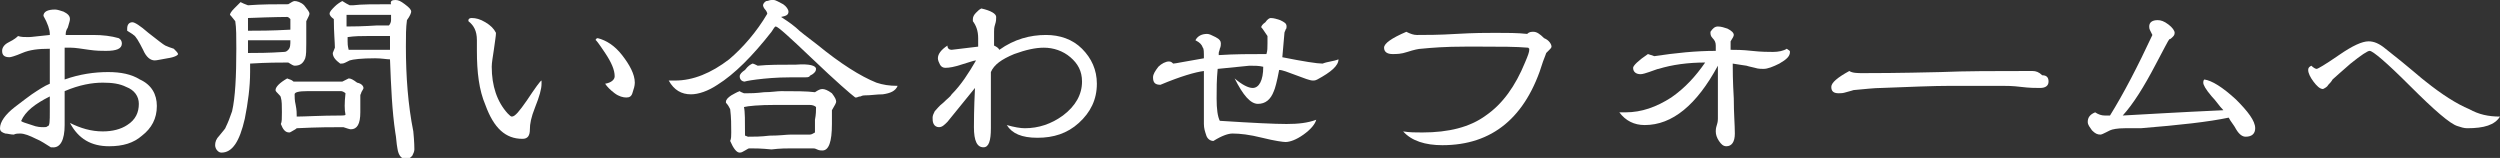
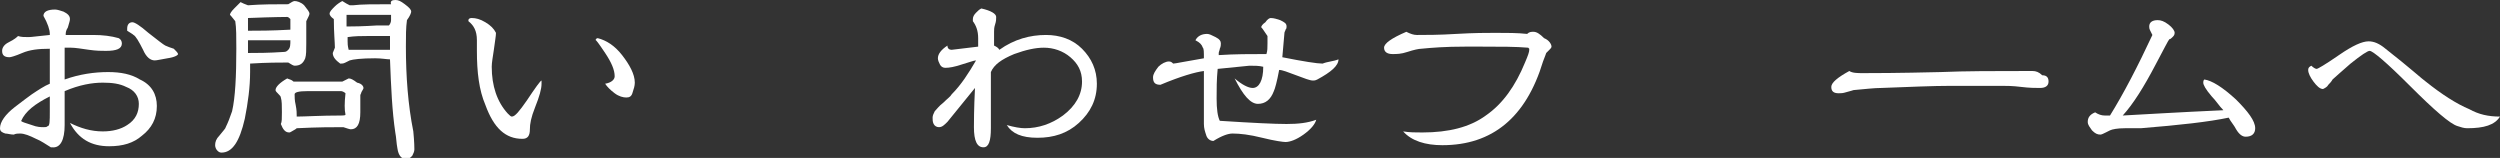
<svg xmlns="http://www.w3.org/2000/svg" version="1.1" id="レイヤー_1" x="0px" y="0px" viewBox="0 0 235.9 14.9" style="enable-background:new 0 0 235.9 14.9;" xml:space="preserve">
  <rect x="0" y="0" width="235.9" height="14.9" fill="#333333" stroke="none" />
  <style type="text/css">
	.st0{fill:#FFFFFF;}
</style>
  <g>
    <g>
      <path class="st0" d="M14.8,10c0,1.2-0.5,2.1-1.4,2.8c-0.8,0.7-1.8,1-3.1,1c-1.7,0-2.9-0.7-3.7-2.2c1,0.5,2,0.8,3.1,0.8    c0.9,0,1.7-0.2,2.3-0.6c0.8-0.5,1.1-1.2,1.1-2c0-0.7-0.4-1.3-1.2-1.6c-0.6-0.3-1.3-0.4-2.2-0.4C8.7,7.8,7.5,8,6.1,8.6v0.4    c0,0.4,0,0.9,0,1.4c0,0.6,0,1.1,0,1.4c0,1.4-0.4,2.2-1.2,2.1H4.8c-0.5-0.3-0.9-0.6-1.4-0.8c-0.6-0.3-1.1-0.5-1.5-0.5    c-0.2,0-0.4,0-0.6,0.1c-0.3,0-0.6-0.1-0.8-0.1C0.2,12.5,0,12.4,0,12.1c0-0.6,0.5-1.3,1.4-2c0.8-0.6,1.3-1,1.6-1.2    c0.6-0.4,1.2-0.8,1.7-1V4.6C3.6,4.6,2.8,4.7,2.1,5C1.4,5.3,1,5.4,0.9,5.4c-0.5,0-0.7-0.2-0.7-0.6c0-0.3,0.2-0.6,0.6-0.8    c0.6-0.3,0.8-0.5,0.9-0.6C2,3.5,2.3,3.5,2.7,3.5c0.3,0,0.9-0.1,2-0.2V3.2c0-0.4-0.2-1-0.6-1.7c0-0.4,0.4-0.6,1.1-0.6    C5.4,0.9,5.7,1,6,1.1c0.4,0.2,0.6,0.4,0.6,0.7c0,0.2-0.1,0.4-0.2,0.8C6.2,2.9,6.2,3.1,6.2,3.3c0.2,0,0.6,0,1.3,0c0.5,0,1,0,1.3,0    c0.9,0,1.7,0.1,2.4,0.3c0.2,0.1,0.3,0.3,0.3,0.5c0,0.5-0.5,0.7-1.5,0.7c-0.4,0-0.9,0-1.6-0.1S7.1,4.5,6.7,4.5c-0.2,0-0.4,0-0.6,0    l0,1c0,0,0,0.7,0,2C7.5,7,8.9,6.8,10.2,6.8c1.2,0,2.2,0.2,3,0.7C14.3,8,14.8,8.9,14.8,10z M4.7,10.5V9.6c0-0.1,0-0.3,0-0.5    C3.3,9.8,2.4,10.5,2,11.4c0,0.1,0.4,0.2,1,0.4C3.5,12,3.9,12,4.1,12c0.2,0,0.3,0,0.4-0.1C4.7,11.9,4.7,11.4,4.7,10.5z M16.8,5.1    c0,0.1-0.3,0.3-1,0.4c-0.6,0.1-1,0.2-1.2,0.2c-0.4,0-0.8-0.3-1.1-1c-0.4-0.8-0.7-1.3-0.9-1.4c-0.1-0.1-0.3-0.2-0.6-0.4    c0,0,0-0.1,0-0.2c0-0.4,0.2-0.6,0.5-0.6c0.2,0,0.7,0.3,1.5,1c0.9,0.7,1.4,1.1,1.6,1.2c0.2,0.1,0.5,0.2,0.8,0.3    C16.6,4.8,16.8,5,16.8,5.1z" />
      <path class="st0" d="M29.2,1.3c0,0.1-0.1,0.3-0.3,0.7c0,0.5,0,1.2,0,2.1c0,0.6,0,1.1-0.1,1.4c-0.2,0.5-0.5,0.7-1,0.7    c-0.1,0-0.3-0.1-0.6-0.3c-0.8,0-2,0-3.6,0.1v0.8c0,1.4-0.2,2.9-0.5,4.4c-0.5,2.2-1.2,3.2-2.2,3.2c-0.2,0-0.3-0.1-0.4-0.2    c-0.1-0.1-0.2-0.3-0.2-0.5c0-0.3,0.1-0.6,0.4-0.9c0.4-0.5,0.6-0.7,0.6-0.8c0.2-0.4,0.4-0.9,0.6-1.5c0.3-1.3,0.4-3.3,0.4-5.9    c0-1.1,0-2-0.1-2.6c-0.3-0.4-0.5-0.6-0.5-0.6c0-0.1,0.1-0.3,0.4-0.6c0.3-0.3,0.5-0.5,0.6-0.6c0.2,0.1,0.4,0.2,0.7,0.3    c1.3-0.1,2.6-0.1,3.8-0.1c0.3-0.2,0.5-0.3,0.6-0.3c0.2,0,0.6,0.1,0.9,0.4C29,0.9,29.2,1.1,29.2,1.3z M27.4,2.4c0-0.1,0-0.2,0-0.3    c0-0.2,0-0.3,0-0.3c-0.1-0.1-0.2-0.2-0.3-0.2c0,0-1.2,0-3.7,0.1c0,0.3,0,0.7,0,1.2c0.9,0,2.2,0,4-0.1C27.4,2.7,27.4,2.6,27.4,2.4z     M27.4,3.8c-0.2,0-0.5,0-0.8,0h-1.1c-0.5,0-1.2,0-2.1,0v0.3c0,0.2,0,0.5,0,0.9c0.8,0,1.9,0,3.4-0.1c0.2,0,0.3-0.1,0.4-0.2    C27.4,4.5,27.4,4.2,27.4,3.8z M34.3,8.3c0,0.1-0.1,0.2-0.2,0.4C34.1,8.8,34,8.9,34,9c0,0,0,0.6,0,1.6c0,1.1-0.3,1.6-0.9,1.6    c-0.1,0-0.4-0.1-0.7-0.2c-1,0-2.4,0-4.4,0.1c0,0-0.1,0.1-0.3,0.2c-0.2,0.1-0.3,0.2-0.4,0.2c-0.4,0-0.6-0.3-0.8-0.8    c0.1-0.2,0.1-0.5,0.1-1.1c0-0.6,0-1.1-0.1-1.4c0-0.1-0.1-0.2-0.2-0.3C26.1,8.7,26,8.6,26,8.5c0-0.3,0.4-0.7,1.1-1.1    c0.2,0.1,0.4,0.1,0.6,0.3c1,0,2.6,0,4.6,0c0.4-0.2,0.6-0.3,0.6-0.3c0.2,0,0.4,0.1,0.8,0.4C34.2,7.9,34.3,8.2,34.3,8.3z M32.6,8.8    c-0.1-0.1-0.3-0.2-0.4-0.2c-0.4,0-0.9,0-1.6,0s-1.3,0-1.6,0c-0.8,0-1.2,0.1-1.2,0.3c0,0.2,0,0.6,0.1,1c0.1,0.5,0.1,0.8,0.1,1.1    c0.8,0,2.2-0.1,4.2-0.1c0.2,0,0.4,0,0.4-0.1C32.5,10.4,32.5,9.7,32.6,8.8z M39.1,14.1c0,0.2-0.1,0.4-0.2,0.6    c-0.2,0.2-0.3,0.3-0.6,0.3c-0.4,0-0.7-0.3-0.8-1c-0.1-0.5-0.1-1-0.2-1.5c-0.3-2-0.4-4.3-0.5-6.9c-0.3,0-0.8-0.1-1.4-0.1    c-1.3,0-2.1,0.1-2.4,0.2c0,0-0.2,0.1-0.4,0.2c-0.2,0.1-0.3,0.1-0.4,0.1c0,0-0.1,0-0.1,0c-0.4-0.3-0.7-0.6-0.7-1l0.2-0.5    c0-0.5-0.1-1.4-0.1-2.7c-0.3-0.2-0.4-0.4-0.4-0.5c0-0.2,0.2-0.4,0.5-0.7c0.2-0.2,0.5-0.4,0.7-0.5c0.3,0.2,0.5,0.3,0.7,0.4h0.3    c0.8-0.1,2-0.1,3.6-0.1C36.8,0.1,37,0,37.3,0s0.5,0.1,0.9,0.4s0.6,0.5,0.6,0.7c0,0.1-0.1,0.4-0.4,0.8c-0.1,0.7-0.1,1.5-0.1,2.5    c0,2.8,0.2,5.5,0.7,8C39.1,13.4,39.1,14,39.1,14.1z M36.9,1.9c0,0,0-0.2,0-0.5h-0.5h-1.1c-0.3,0-0.7,0-1.3,0c-0.6,0-1.1,0-1.3,0    c0,0.1,0,0.2,0,0.3c0,0.1,0,0.2,0,0.4c0,0.2,0,0.3,0,0.4c1.7,0,2.7-0.1,2.9-0.1H36c0.3,0,0.5,0,0.7,0C36.8,2.3,36.9,2.1,36.9,1.9z     M36.8,3.6c0-0.1,0-0.2,0-0.2c-0.6,0-1,0-1.1,0h-1.1c-0.5,0-1.1,0-1.8,0.1v0.3v0.1c0,0.2,0,0.4,0.1,0.8c1.5,0,2.7,0,3.5,0    c0.2,0,0.3,0,0.4,0c0-0.1,0-0.1,0-0.2c0-0.1,0-0.2,0-0.3C36.8,3.8,36.8,3.7,36.8,3.6z" />
      <path class="st0" d="M51.1,7.9c0,0.5-0.2,1.2-0.6,2.2S50,11.7,50,12.2c0,0.6-0.2,0.9-0.7,0.9c-1.6,0-2.7-1-3.5-3.2    C45.2,8.5,45,6.8,45,4.8c0-0.1,0-0.3,0-0.5c0-0.2,0-0.4,0-0.5c0-0.9-0.3-1.4-0.8-1.8l0-0.1c0-0.1,0.1-0.2,0.3-0.2    c0.4,0,0.8,0.1,1.3,0.4c0.5,0.3,0.8,0.6,1,1c0,0.3-0.1,0.8-0.2,1.6c-0.1,0.7-0.2,1.2-0.2,1.6c0,1.8,0.5,3.3,1.5,4.4    c0.2,0.2,0.3,0.3,0.4,0.3c0.3,0,0.7-0.5,1.4-1.5c0.8-1.2,1.3-1.9,1.4-1.9C51.1,7.7,51.1,7.8,51.1,7.9z M59.9,7.8    c0,0.3-0.1,0.6-0.2,0.9c-0.1,0.4-0.3,0.5-0.6,0.5c-0.3,0-0.7-0.1-1.1-0.4c-0.4-0.3-0.7-0.6-0.9-0.9c0.6-0.1,0.9-0.4,0.9-0.7    c0-0.6-0.3-1.3-0.9-2.2s-0.9-1.3-0.9-1.2c0-0.1,0.1-0.2,0.2-0.2c0.8,0.2,1.6,0.7,2.3,1.6S59.9,7,59.9,7.8z" />
-       <path class="st0" d="M84.7,8.1c-0.2,0.5-0.7,0.7-1.4,0.8c-0.6,0-1.1,0.1-1.7,0.1c-0.1,0-0.2,0-0.4,0.1c-0.2,0-0.3,0.1-0.4,0.1    h-0.1c-0.4-0.3-1.8-1.5-4.1-3.7c-2.1-2-3.2-3-3.4-3c-0.1,0-0.2,0.2-0.4,0.5C71,5.3,69.3,7,67.7,8c-0.9,0.6-1.8,0.9-2.5,0.9    c-0.9,0-1.6-0.4-2.1-1.3l0.6,0c1.7,0,3.4-0.7,5.1-2c1.3-1.1,2.6-2.6,3.6-4.3c0-0.1-0.1-0.3-0.2-0.4S72,0.6,72,0.5    c0-0.1,0.1-0.3,0.3-0.4C72.5,0.1,72.6,0,72.8,0c0.1,0,0.2,0,0.2,0c0.2,0,0.5,0.2,0.9,0.4c0.3,0.2,0.5,0.5,0.5,0.7    c0,0.3-0.2,0.4-0.7,0.5c0.3,0.2,0.8,0.5,1.4,1c0.4,0.4,1.1,0.9,2,1.6c2.2,1.8,4.1,3,5.6,3.6C83.3,8,83.9,8.1,84.7,8.1z M78.9,9.6    c0,0.1-0.1,0.3-0.4,0.8c0-0.1,0,0.3,0,1.3c0,1.7-0.3,2.5-0.9,2.5c-0.1,0-0.3,0-0.5-0.1c-0.2-0.1-0.3-0.1-0.4-0.1c-0.2,0-0.6,0-1,0    s-0.8,0-1,0c-0.4,0-1.1,0-1.9,0.1C71.8,14,71.2,14,70.8,14h-0.1c-0.1,0-0.2,0.1-0.4,0.2c-0.2,0.1-0.3,0.2-0.5,0.2    c-0.3,0-0.6-0.4-0.9-1.1c0.1-0.2,0.1-0.5,0.1-0.8c0-0.7,0-1.4-0.1-2.2c-0.1-0.2-0.2-0.4-0.4-0.6c0,0,0-0.1,0-0.1    c0-0.2,0.2-0.4,0.5-0.6c0.2-0.1,0.5-0.3,0.8-0.4c0.1,0.1,0.2,0.1,0.4,0.2c0.1,0,0.2,0,0.3,0c0.3,0,0.8,0,1.6-0.1    c0.7,0,1.2-0.1,1.6-0.1c1.3,0,2.4,0,3.2,0.1c0.3-0.2,0.5-0.3,0.7-0.3c0.2,0,0.5,0.1,0.9,0.4C78.8,9.2,78.9,9.4,78.9,9.6z M77,6.5    c0,0.2-0.1,0.3-0.2,0.4c-0.2,0.2-0.4,0.2-0.4,0.3c-0.1,0.1-0.3,0.1-0.5,0.1c-0.2,0-0.4,0-0.7,0c-0.3,0-0.5,0-0.7,0    c-1.2,0-2.3,0.1-3.1,0.2c-0.8,0.1-1.2,0.2-1.1,0.2c-0.3,0-0.5-0.2-0.5-0.5c0-0.2,0.2-0.4,0.5-0.6C70.6,6.2,70.8,6.1,71,6    c0.1,0,0.3,0.1,0.5,0.2c1-0.1,2.2-0.1,3.6-0.1C76.4,6,77,6.2,77,6.5z M77,10.2v-0.1c-0.1-0.1-0.3-0.2-0.6-0.2c-1.3,0-2.4,0-3.2,0    c-1.6,0-2.6,0.1-3,0.2c0.1,0.4,0.1,1.3,0.1,2.7c0.1,0,0.2,0.1,0.3,0.1c0.5,0,1.2,0,2-0.1c1,0,1.6-0.1,2-0.1c0.4,0,1,0,1.8,0    c0.2,0,0.3-0.1,0.5-0.2c0-0.2,0-0.6,0-1.2C77,10.8,77,10.4,77,10.2z" />
      <path class="st0" d="M103.5,7.9c0,1.5-0.6,2.7-1.7,3.7c-1.1,1-2.4,1.4-3.9,1.4c-1.5,0-2.4-0.4-2.9-1.2c0.7,0.2,1.3,0.3,1.7,0.3    c1.3,0,2.5-0.4,3.6-1.2c1.2-0.9,1.8-2,1.8-3.2c0-1-0.4-1.7-1.1-2.3c-0.7-0.6-1.6-0.9-2.5-0.9c-0.8,0-1.7,0.2-2.8,0.6    c-1.2,0.5-1.9,1-2.2,1.7c0,0.4,0,0.7,0,1.1c0,0.5,0,1.1,0,2.1c0,0.9,0,1.6,0,2.1c0,1.2-0.2,1.8-0.7,1.8c-0.6,0-0.9-0.6-0.9-1.9    c0-0.4,0-1.7,0.1-3.7l-2.6,3.2c-0.3,0.3-0.5,0.5-0.8,0.5c-0.2,0-0.4-0.1-0.5-0.3C88,11.5,88,11.3,88,11.1c0-0.2,0.1-0.4,0.2-0.6    c0.2-0.2,0.4-0.5,0.8-0.8c0.4-0.4,0.7-0.6,0.8-0.8c0.9-0.9,1.6-2,2.3-3.2c-0.2,0-0.7,0.2-1.4,0.4c-0.6,0.2-1.1,0.3-1.5,0.3    c-0.2,0-0.4-0.1-0.5-0.3c-0.1-0.2-0.2-0.4-0.2-0.6c0-0.4,0.3-0.8,0.9-1.2c0,0.3,0.2,0.4,0.4,0.4l2.5-0.3c0-0.5,0-0.7,0-0.8    c0-0.7-0.2-1.2-0.5-1.6c0-0.1,0-0.1,0-0.2c0-0.2,0.1-0.4,0.3-0.6s0.3-0.3,0.5-0.4c0.9,0.2,1.4,0.5,1.4,0.8c0,0.2,0,0.4-0.1,0.7    c-0.1,0.3-0.1,0.5-0.1,0.7c0,0.3,0,0.7,0,1.3c0.2,0.1,0.4,0.2,0.5,0.4c1.4-1,2.9-1.4,4.4-1.4c1.3,0,2.5,0.4,3.4,1.3    C103,5.5,103.5,6.6,103.5,7.9z" />
      <path class="st0" d="M126.3,5.6c0,0.6-0.7,1.2-2,1.9c-0.2,0.1-0.3,0.1-0.4,0.1c-0.3,0-0.8-0.2-1.6-0.5s-1.3-0.5-1.6-0.5    c-0.2,1.1-0.4,1.8-0.5,2c-0.3,0.8-0.8,1.2-1.5,1.2c-0.7,0-1.4-0.8-2.2-2.4c0.7,0.6,1.3,0.9,1.7,0.9c0.6,0,1-0.7,1-2    c-0.4-0.1-0.8-0.1-1.3-0.1c0,0-1,0.1-3,0.3c-0.1,1-0.1,1.9-0.1,2.8c0,1,0.1,1.7,0.3,2.1c3.1,0.2,5.2,0.3,6.3,0.3    c1.1,0,2-0.1,2.8-0.4c-0.1,0.4-0.5,0.9-1.2,1.4c-0.7,0.5-1.3,0.7-1.7,0.7c-0.2,0-1-0.1-2.2-0.4s-2.1-0.4-2.8-0.4    c-0.4,0-1,0.2-1.8,0.7c-0.3,0-0.6-0.2-0.7-0.6c-0.1-0.3-0.2-0.6-0.2-1c0-0.5,0-1.2,0-2.1c0-0.9,0-1.6,0-2.1c0-0.3,0-0.5,0-0.8    c-0.8,0.1-2.2,0.5-4.1,1.3c-0.5,0-0.7-0.2-0.7-0.7c0-0.3,0.2-0.6,0.5-1c0.3-0.3,0.7-0.5,1-0.5c0.2,0,0.3,0.1,0.4,0.2    c0.2,0,1.1-0.2,2.9-0.5c0-0.6,0-0.9-0.1-1c-0.1-0.3-0.3-0.5-0.7-0.7c0.2-0.4,0.6-0.6,1.1-0.6c0.2,0,0.4,0.1,0.8,0.3    s0.5,0.4,0.5,0.6c0,0.1,0,0.3-0.1,0.5C115.1,4.7,115,4.9,115,5c0,0,0,0.1,0,0.2c1.5-0.1,3-0.1,4.5-0.1c0.1-0.3,0.1-0.6,0.1-1    c0-0.2,0-0.5,0-0.7c-0.4-0.6-0.6-0.9-0.6-0.8c0-0.1,0.1-0.3,0.4-0.5c0.2-0.3,0.4-0.4,0.5-0.4c0.3,0,0.6,0.1,0.9,0.2    c0.4,0.2,0.6,0.3,0.6,0.6c0,0.1,0,0.2-0.1,0.3c0,0.1-0.1,0.2-0.1,0.3l-0.2,2.3c2,0.4,3.3,0.6,3.8,0.6    C125.3,5.8,125.8,5.8,126.3,5.6z" />
      <path class="st0" d="M146.4,4.4c0,0.1-0.1,0.2-0.2,0.3C146,4.9,145.9,5,145.9,5c0,0-0.1,0.3-0.3,0.8c-1.6,5.3-4.8,7.9-9.5,7.9    c-1.6,0-2.9-0.4-3.7-1.3c0.6,0.1,1.2,0.1,1.8,0.1c2.5,0,4.5-0.5,6-1.6c1.6-1.1,2.8-2.8,3.7-5c0.3-0.7,0.4-1,0.4-1.2V4.6l-0.1-0.1    c-1.2-0.1-2.6-0.1-4.3-0.1h-1.7c-1.8,0-3.1,0.1-4.1,0.2c-0.2,0-0.7,0.1-1.3,0.3c-0.6,0.2-1,0.2-1.4,0.2c-0.5,0-0.8-0.2-0.8-0.6    c0-0.4,0.7-0.9,2.1-1.5c0.4,0.2,0.7,0.3,1,0.3c0.8,0,2.1,0,3.7-0.1c1.7-0.1,2.9-0.1,3.7-0.1c1.1,0,2.1,0,3,0.1    c0.2-0.2,0.4-0.2,0.6-0.2c0.3,0,0.6,0.2,1,0.6C146.2,3.8,146.4,4.2,146.4,4.4z" />
-       <path class="st0" d="M168.9,4.9c0,0.4-0.3,0.7-1,1.1c-0.6,0.3-1.1,0.5-1.5,0.5c-0.2,0-0.5,0-0.8-0.1c-0.5-0.1-0.8-0.2-0.8-0.2    c-0.1,0-0.6-0.1-1.3-0.2c0,0.5,0,1.6,0.1,3.3c0,1.4,0.1,2.5,0.1,3.3c0,0.8-0.3,1.2-0.8,1.2c-0.3,0-0.5-0.2-0.7-0.5    c-0.2-0.3-0.3-0.6-0.3-0.9c0-0.1,0-0.3,0.1-0.6c0.1-0.3,0.1-0.5,0.1-0.6v-5c-2,3.7-4.3,5.6-6.9,5.6c-1,0-1.8-0.4-2.4-1.2    c0.2,0,0.4,0,0.6,0c1.5,0,2.9-0.5,4.3-1.4c1.3-0.9,2.3-2,3.2-3.3c-1.6,0-3.1,0.2-4.4,0.6c-0.1,0-0.3,0.1-0.9,0.3    C155.3,6.9,155,7,154.8,7c-0.4,0-0.7-0.2-0.7-0.6c0-0.2,0.5-0.7,1.4-1.3l0.6,0.2c2-0.3,3.9-0.5,5.8-0.5c0-0.2,0-0.4,0-0.5    c0-0.3-0.1-0.5-0.3-0.7s-0.2-0.4-0.2-0.5V3c0.2-0.3,0.4-0.5,0.7-0.5c0.3,0,0.6,0.1,0.9,0.2c0.4,0.2,0.6,0.4,0.6,0.6    c0,0.1-0.1,0.3-0.3,0.6c0,0.3,0,0.6,0,0.8c0.5,0,1.1,0,2,0.1c0.9,0.1,1.6,0.1,2,0.1c0.5,0,1-0.1,1.3-0.3    C168.9,4.8,168.9,4.8,168.9,4.9z" />
      <path class="st0" d="M193.3,7.7c0,0.4-0.3,0.6-0.8,0.6c-0.4,0-1,0-1.8-0.1c-0.8-0.1-1.4-0.1-1.8-0.1c-0.5,0-1.3,0-2.4,0    c-1.1,0-1.8,0-2.4,0c-1.7,0-3.9,0.1-6.6,0.2c-0.6,0-1.5,0.1-2.6,0.2c0,0-0.3,0.1-0.7,0.2c-0.3,0.1-0.5,0.1-0.7,0.1    c-0.5,0-0.7-0.2-0.7-0.6c0-0.4,0.6-0.9,1.7-1.5c0.3,0.2,0.8,0.2,1.3,0.2c0.8,0,3.2,0,7.3-0.1c2.4-0.1,5.1-0.1,8.1-0.1h0.6    c0.3,0,0.6,0.1,0.9,0.4C193.2,7.1,193.3,7.4,193.3,7.7z" />
      <path class="st0" d="M212.8,12.1c0,0.5-0.3,0.8-0.9,0.8c-0.3,0-0.6-0.2-0.9-0.7c-0.2-0.4-0.5-0.7-0.7-1.1c-1.9,0.4-4.6,0.7-8.3,1    c-0.5,0-1,0-1.5,0c-0.7,0-1.2,0.1-1.4,0.2c0,0-0.2,0.1-0.4,0.2s-0.4,0.2-0.5,0.2c-0.3,0-0.5-0.1-0.8-0.4c-0.2-0.3-0.4-0.5-0.4-0.8    c0-0.4,0.2-0.7,0.7-0.9c0.3,0.2,0.6,0.3,0.9,0.3c0.1,0,0.3,0,0.5,0c1.3-2.1,2.6-4.6,4-7.6c0,0-0.1-0.2-0.2-0.4    c-0.1-0.2-0.1-0.3-0.1-0.4c0-0.4,0.3-0.6,0.8-0.6c0.3,0,0.6,0.1,1,0.4c0.4,0.3,0.6,0.6,0.6,0.8c0,0.2-0.1,0.3-0.2,0.4    c-0.1,0.1-0.2,0.2-0.3,0.2c-0.1,0.1-0.5,0.9-1.3,2.4c-1.1,2.1-2.1,3.7-3.1,4.8c1.9-0.1,5.1-0.3,9.5-0.5c-0.4-0.4-0.7-0.9-1.1-1.3    c-0.6-0.7-0.8-1.1-0.8-1.3c0-0.1,0-0.2,0.1-0.3c0.7,0.1,1.7,0.7,3,1.9C212.1,10.5,212.8,11.4,212.8,12.1z" />
      <path class="st0" d="M235.9,11c-0.5,0.8-1.5,1.1-3.1,1.1c-0.3,0-0.6-0.1-0.9-0.2c-0.7-0.2-2.2-1.5-4.5-3.8    c-2.2-2.2-3.5-3.3-3.8-3.3c-0.2,0-0.8,0.4-1.8,1.2c-0.9,0.8-1.5,1.3-1.7,1.5c-0.1,0.2-0.3,0.4-0.4,0.5c-0.1,0.2-0.3,0.3-0.5,0.4    c-0.3,0-0.6-0.3-0.9-0.7s-0.5-0.8-0.5-1.1c0-0.2,0.1-0.3,0.3-0.4c0.2,0.2,0.4,0.3,0.5,0.3c0.1,0,0.8-0.4,2.1-1.3s2.2-1.3,2.8-1.3    c0.5,0,1,0.2,1.6,0.7c2.3,1.8,3.5,2.9,3.8,3.1c1.5,1.2,2.9,2.1,4.1,2.6C233.9,10.8,234.8,11,235.9,11z" />
    </g>
  </g>
</svg>